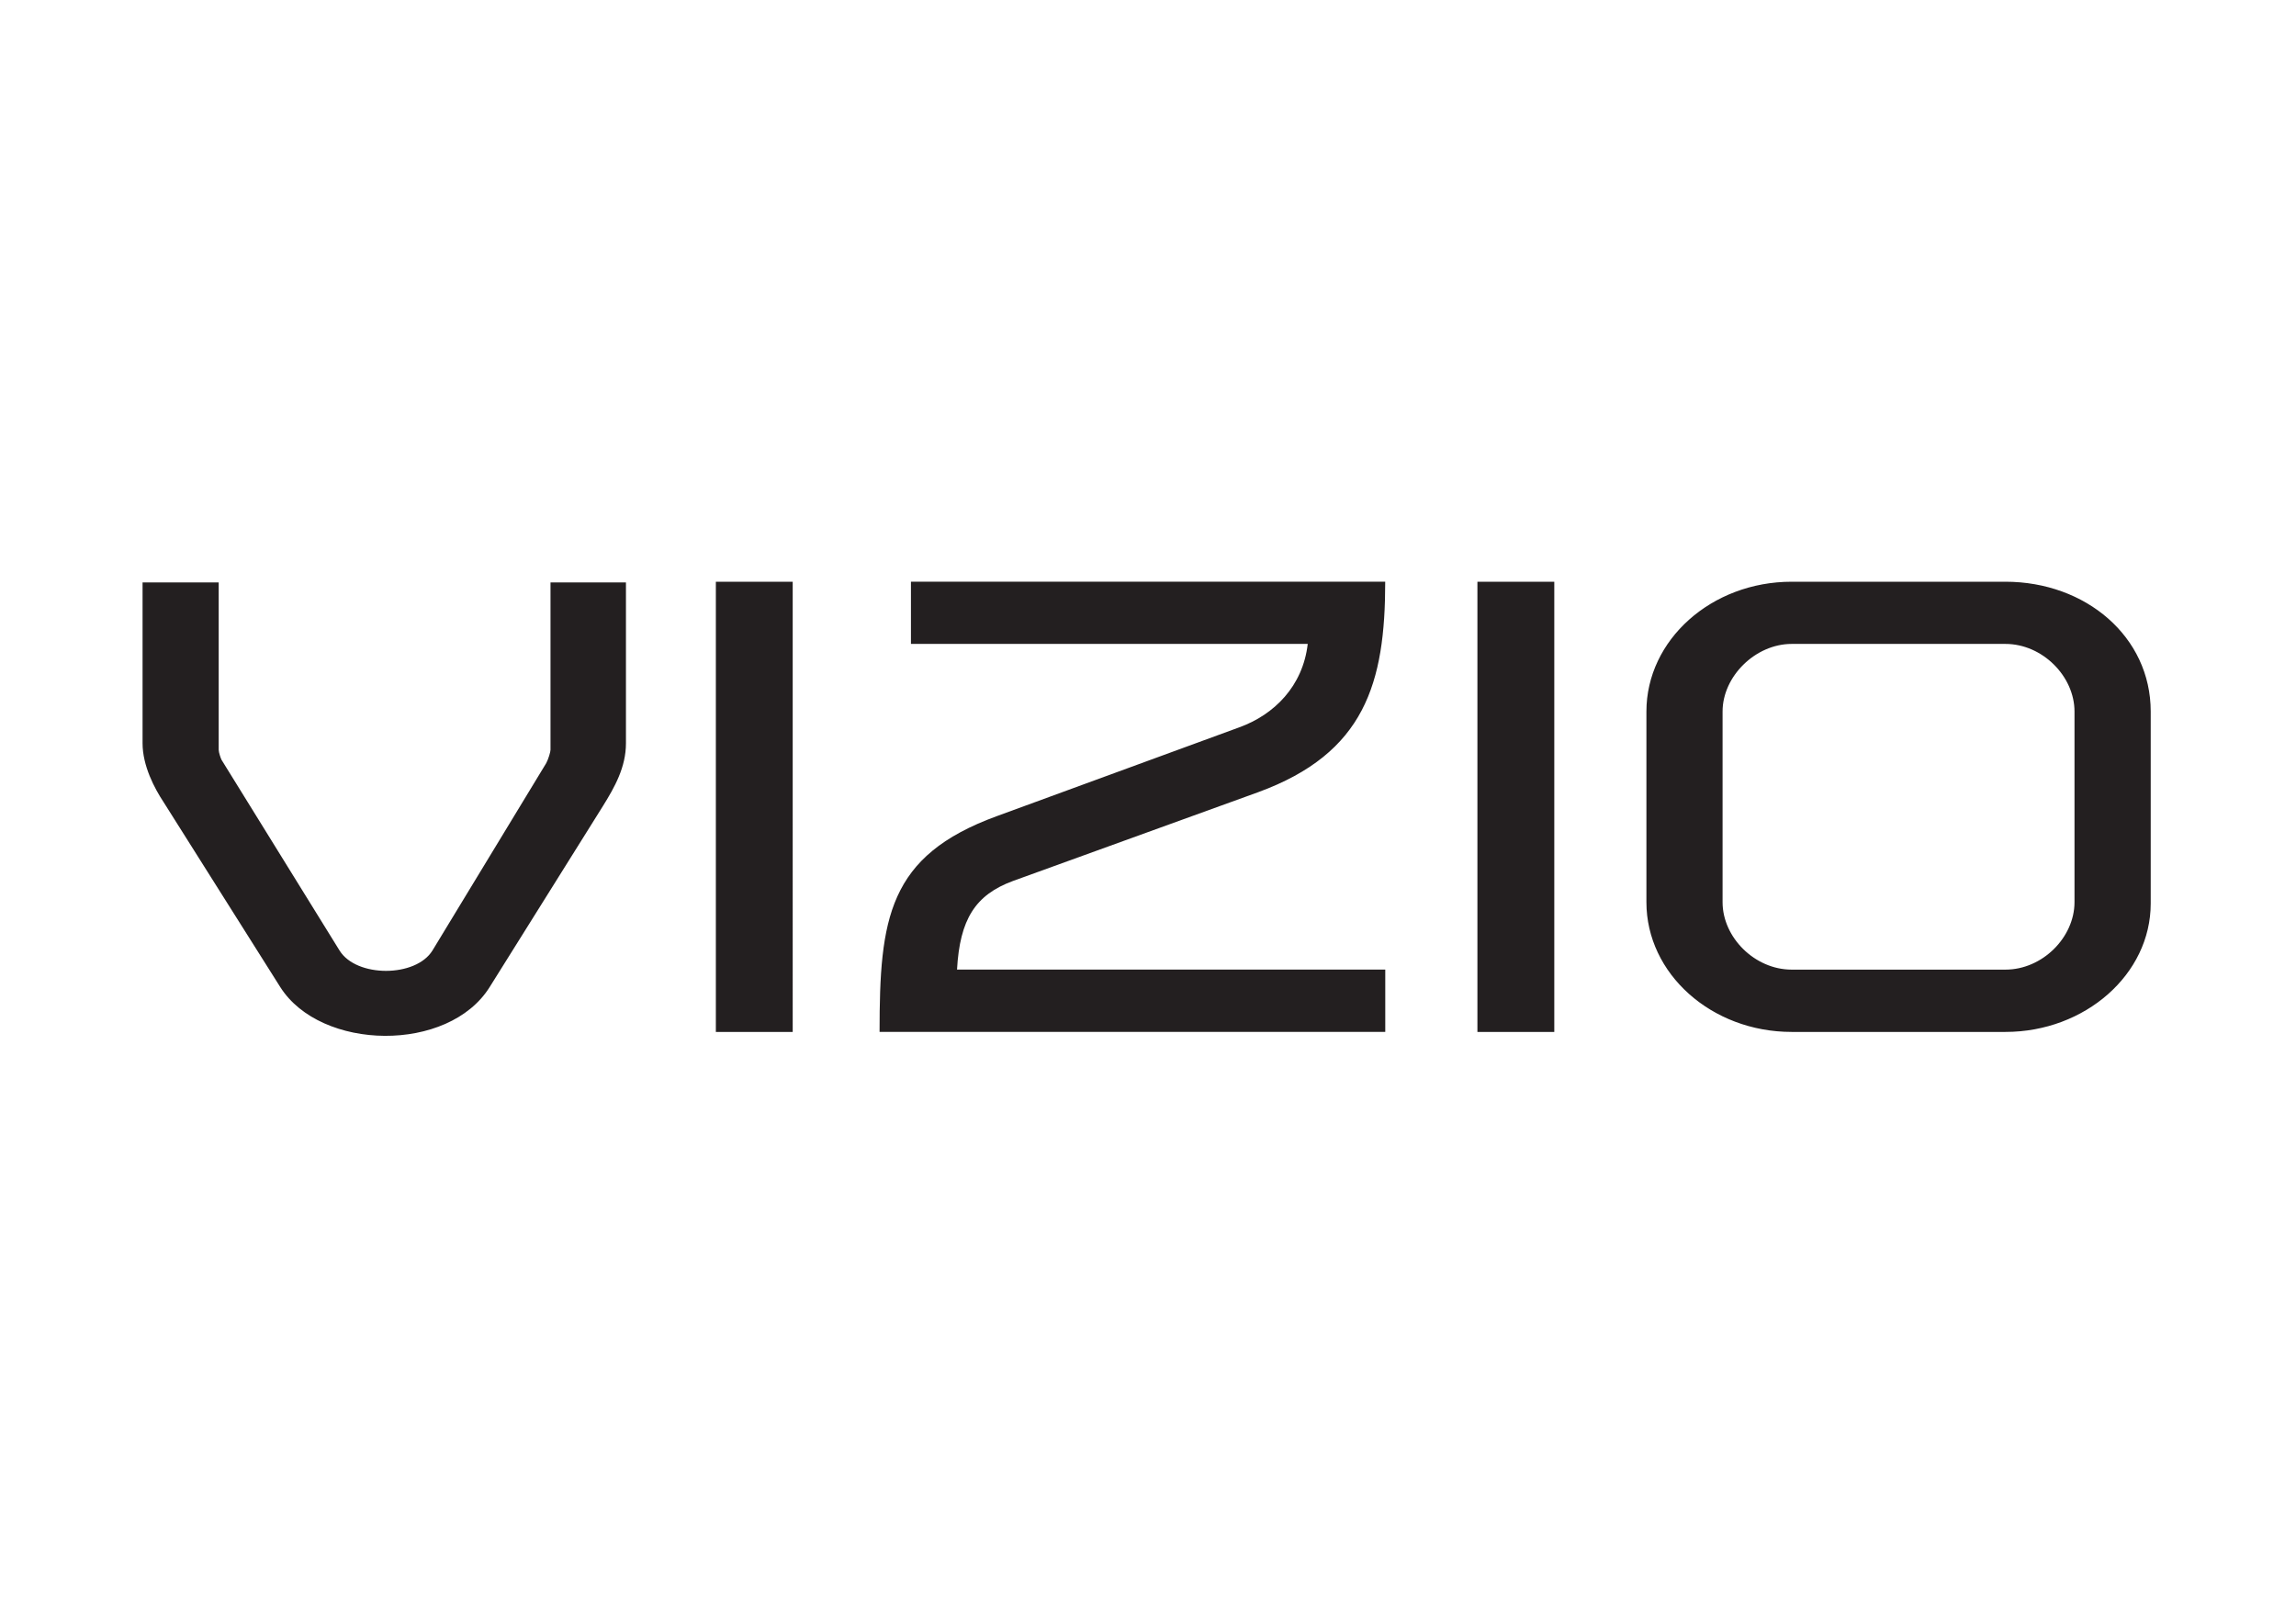
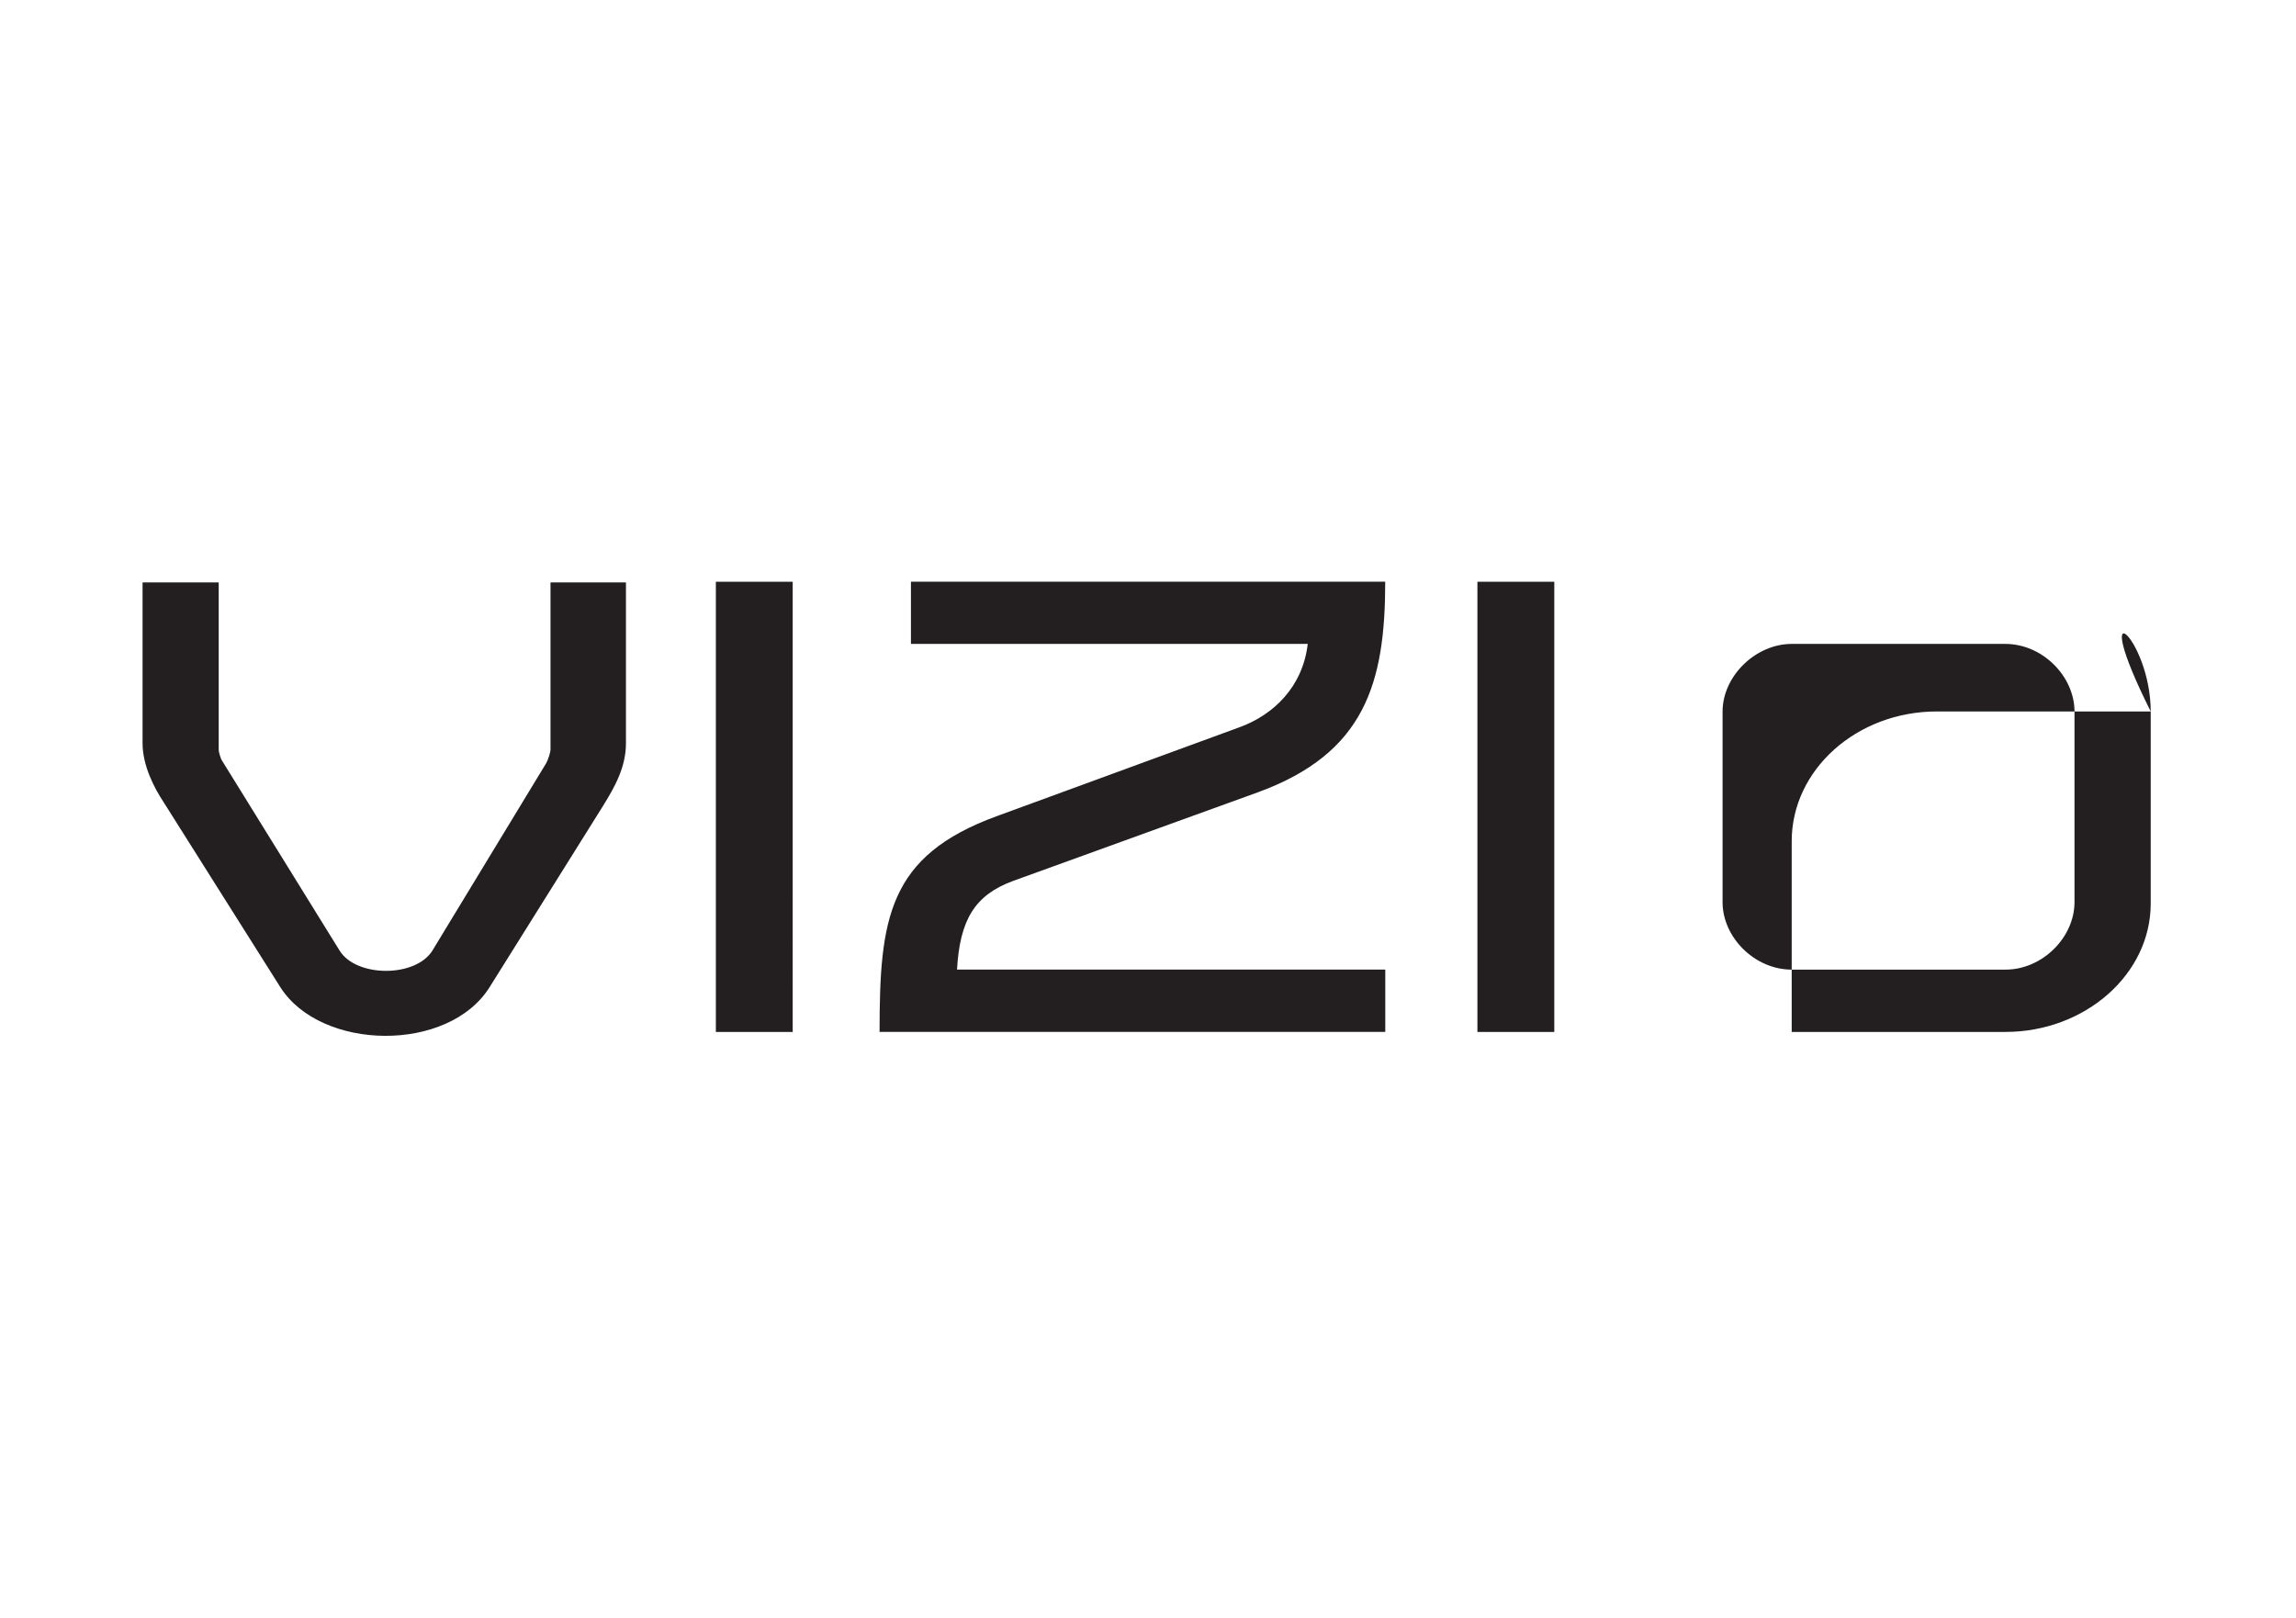
<svg xmlns="http://www.w3.org/2000/svg" version="1.0" id="Layer_1" x="0px" y="0px" viewBox="0 0 868.55 612" style="enable-background:new 0 0 868.55 612;" xml:space="preserve">
  <style type="text/css">
	.st0{fill-rule:evenodd;clip-rule:evenodd;fill:#231F20;}
</style>
  <g id="Global-Nav-2">
    <g id="HEADER_DESKTOP-2" transform="translate(-250, -110)">
      <g id="header-2" transform="translate(0, 80)">
        <g id="Vizio_Logo-2" transform="translate(250, 30)">
-           <path id="Fill-1-2" class="st0" d="M784.76,269.19c0-13.3-12.12-25.57-26.13-25.57h-80.85c-13.72,0-26.15,12.27-26.15,25.57      v72.15c0,13.29,12.14,25.51,26.15,25.51h80.85c14.02,0,26.13-12.23,26.13-25.51V269.19z M813.59,269.19v72.65      c0,26.8-24.86,48.58-54.96,48.58h-80.85c-30.37,0-54.96-22.03-54.96-49.08v-72.15c0-27.07,24.59-49.1,54.96-49.1h80.85      C789.02,220.09,813.59,240.9,813.59,269.19L813.59,269.19z M558.89,390.42h29.08V220.09h-29.08V390.42z M383.19,333.31      l92.73-33.58c40.42-14.78,48.09-41.31,48.09-79.64H344.6v23.53h150.1c-1.85,16.02-12.72,26.8-25.92,31.57l-91.67,33.58      c-41.24,15.02-44.38,38.81-44.38,81.64h191.3v-23.57h-162C363.09,347.84,368.91,338.58,383.19,333.31L383.19,333.31z       M270.8,390.42h29.07V220.09H270.8V390.42z M208.28,220.35h28.51v60.84c0,9.07-4.23,16.56-8.72,23.79l-42.81,68.42      c-15.57,25.04-63.92,24.29-79.27,0L61.9,303.5c-3.48-5.24-7.97-13.78-7.97-22.31v-60.84h28.8v63.34c0,1,0.8,3.29,1.06,3.76      l44.66,72.17c6.34,10.26,28.8,10.26,35.14,0l43.05-70.91c0.81-1.51,1.61-4.24,1.61-5.02v-63.34H208.28z" />
+           <path id="Fill-1-2" class="st0" d="M784.76,269.19c0-13.3-12.12-25.57-26.13-25.57h-80.85c-13.72,0-26.15,12.27-26.15,25.57      v72.15c0,13.29,12.14,25.51,26.15,25.51h80.85c14.02,0,26.13-12.23,26.13-25.51V269.19z M813.59,269.19v72.65      c0,26.8-24.86,48.58-54.96,48.58h-80.85v-72.15c0-27.07,24.59-49.1,54.96-49.1h80.85      C789.02,220.09,813.59,240.9,813.59,269.19L813.59,269.19z M558.89,390.42h29.08V220.09h-29.08V390.42z M383.19,333.31      l92.73-33.58c40.42-14.78,48.09-41.31,48.09-79.64H344.6v23.53h150.1c-1.85,16.02-12.72,26.8-25.92,31.57l-91.67,33.58      c-41.24,15.02-44.38,38.81-44.38,81.64h191.3v-23.57h-162C363.09,347.84,368.91,338.58,383.19,333.31L383.19,333.31z       M270.8,390.42h29.07V220.09H270.8V390.42z M208.28,220.35h28.51v60.84c0,9.07-4.23,16.56-8.72,23.79l-42.81,68.42      c-15.57,25.04-63.92,24.29-79.27,0L61.9,303.5c-3.48-5.24-7.97-13.78-7.97-22.31v-60.84h28.8v63.34c0,1,0.8,3.29,1.06,3.76      l44.66,72.17c6.34,10.26,28.8,10.26,35.14,0l43.05-70.91c0.81-1.51,1.61-4.24,1.61-5.02v-63.34H208.28z" />
        </g>
      </g>
    </g>
  </g>
</svg>